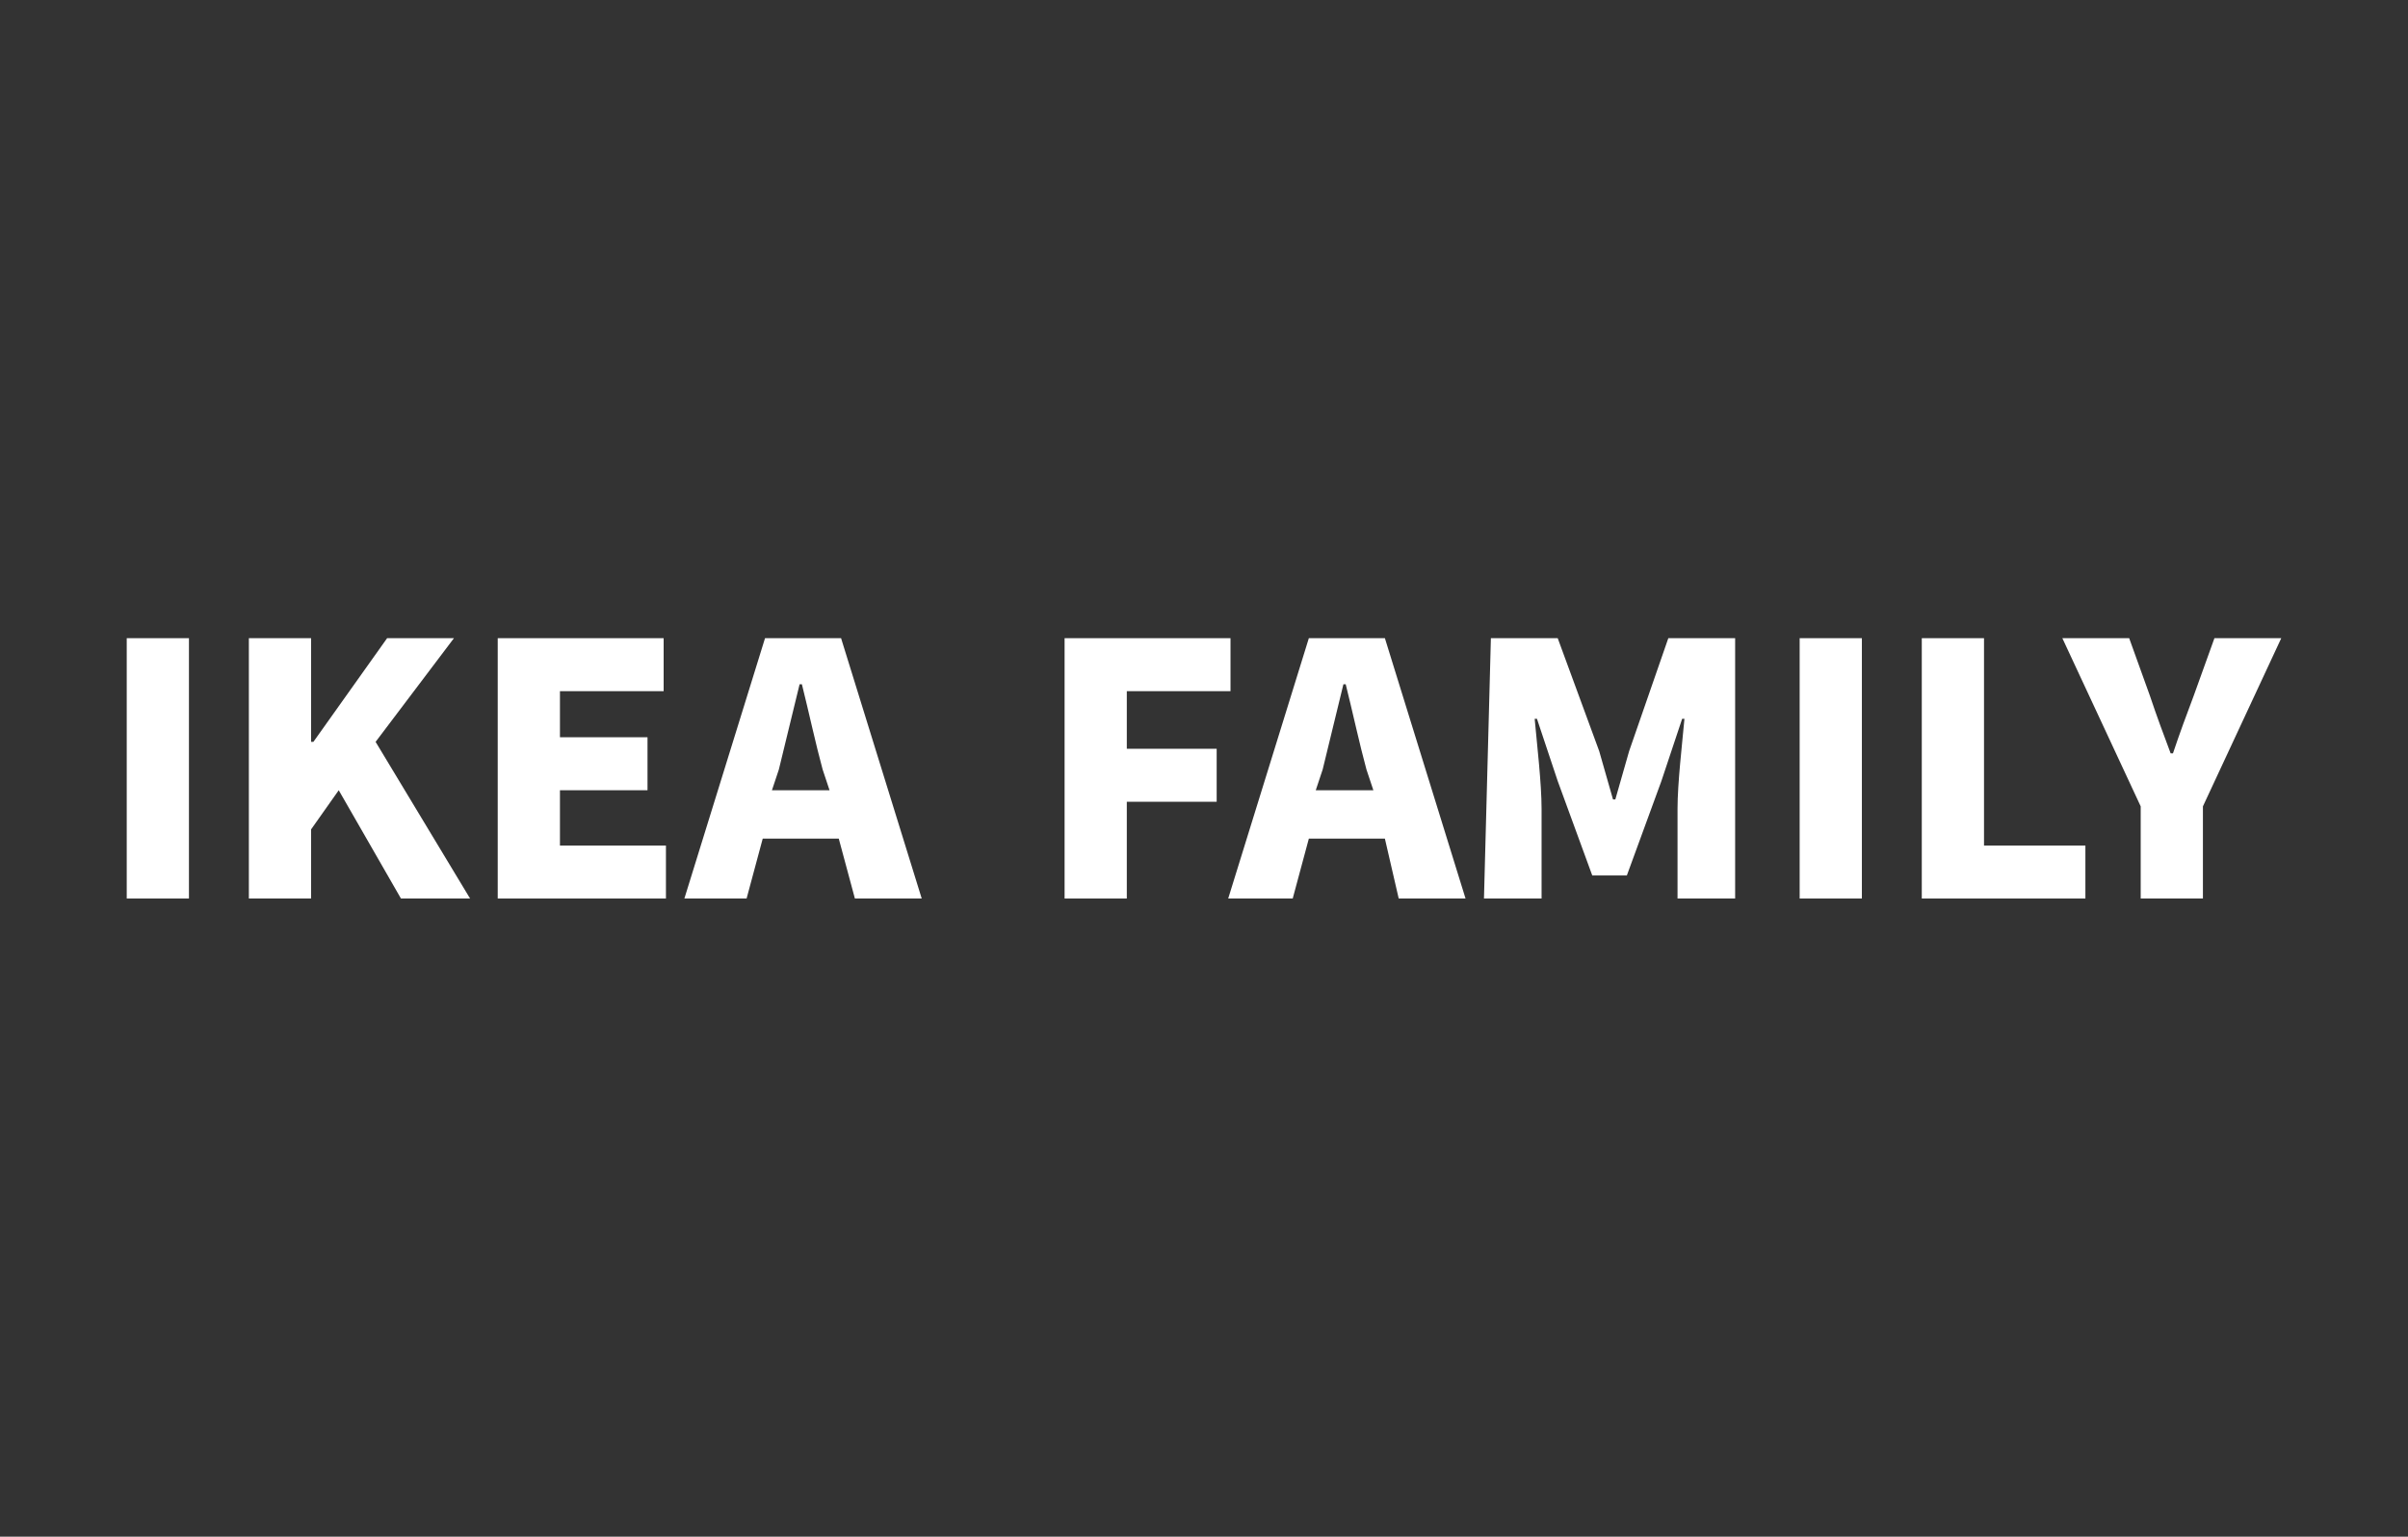
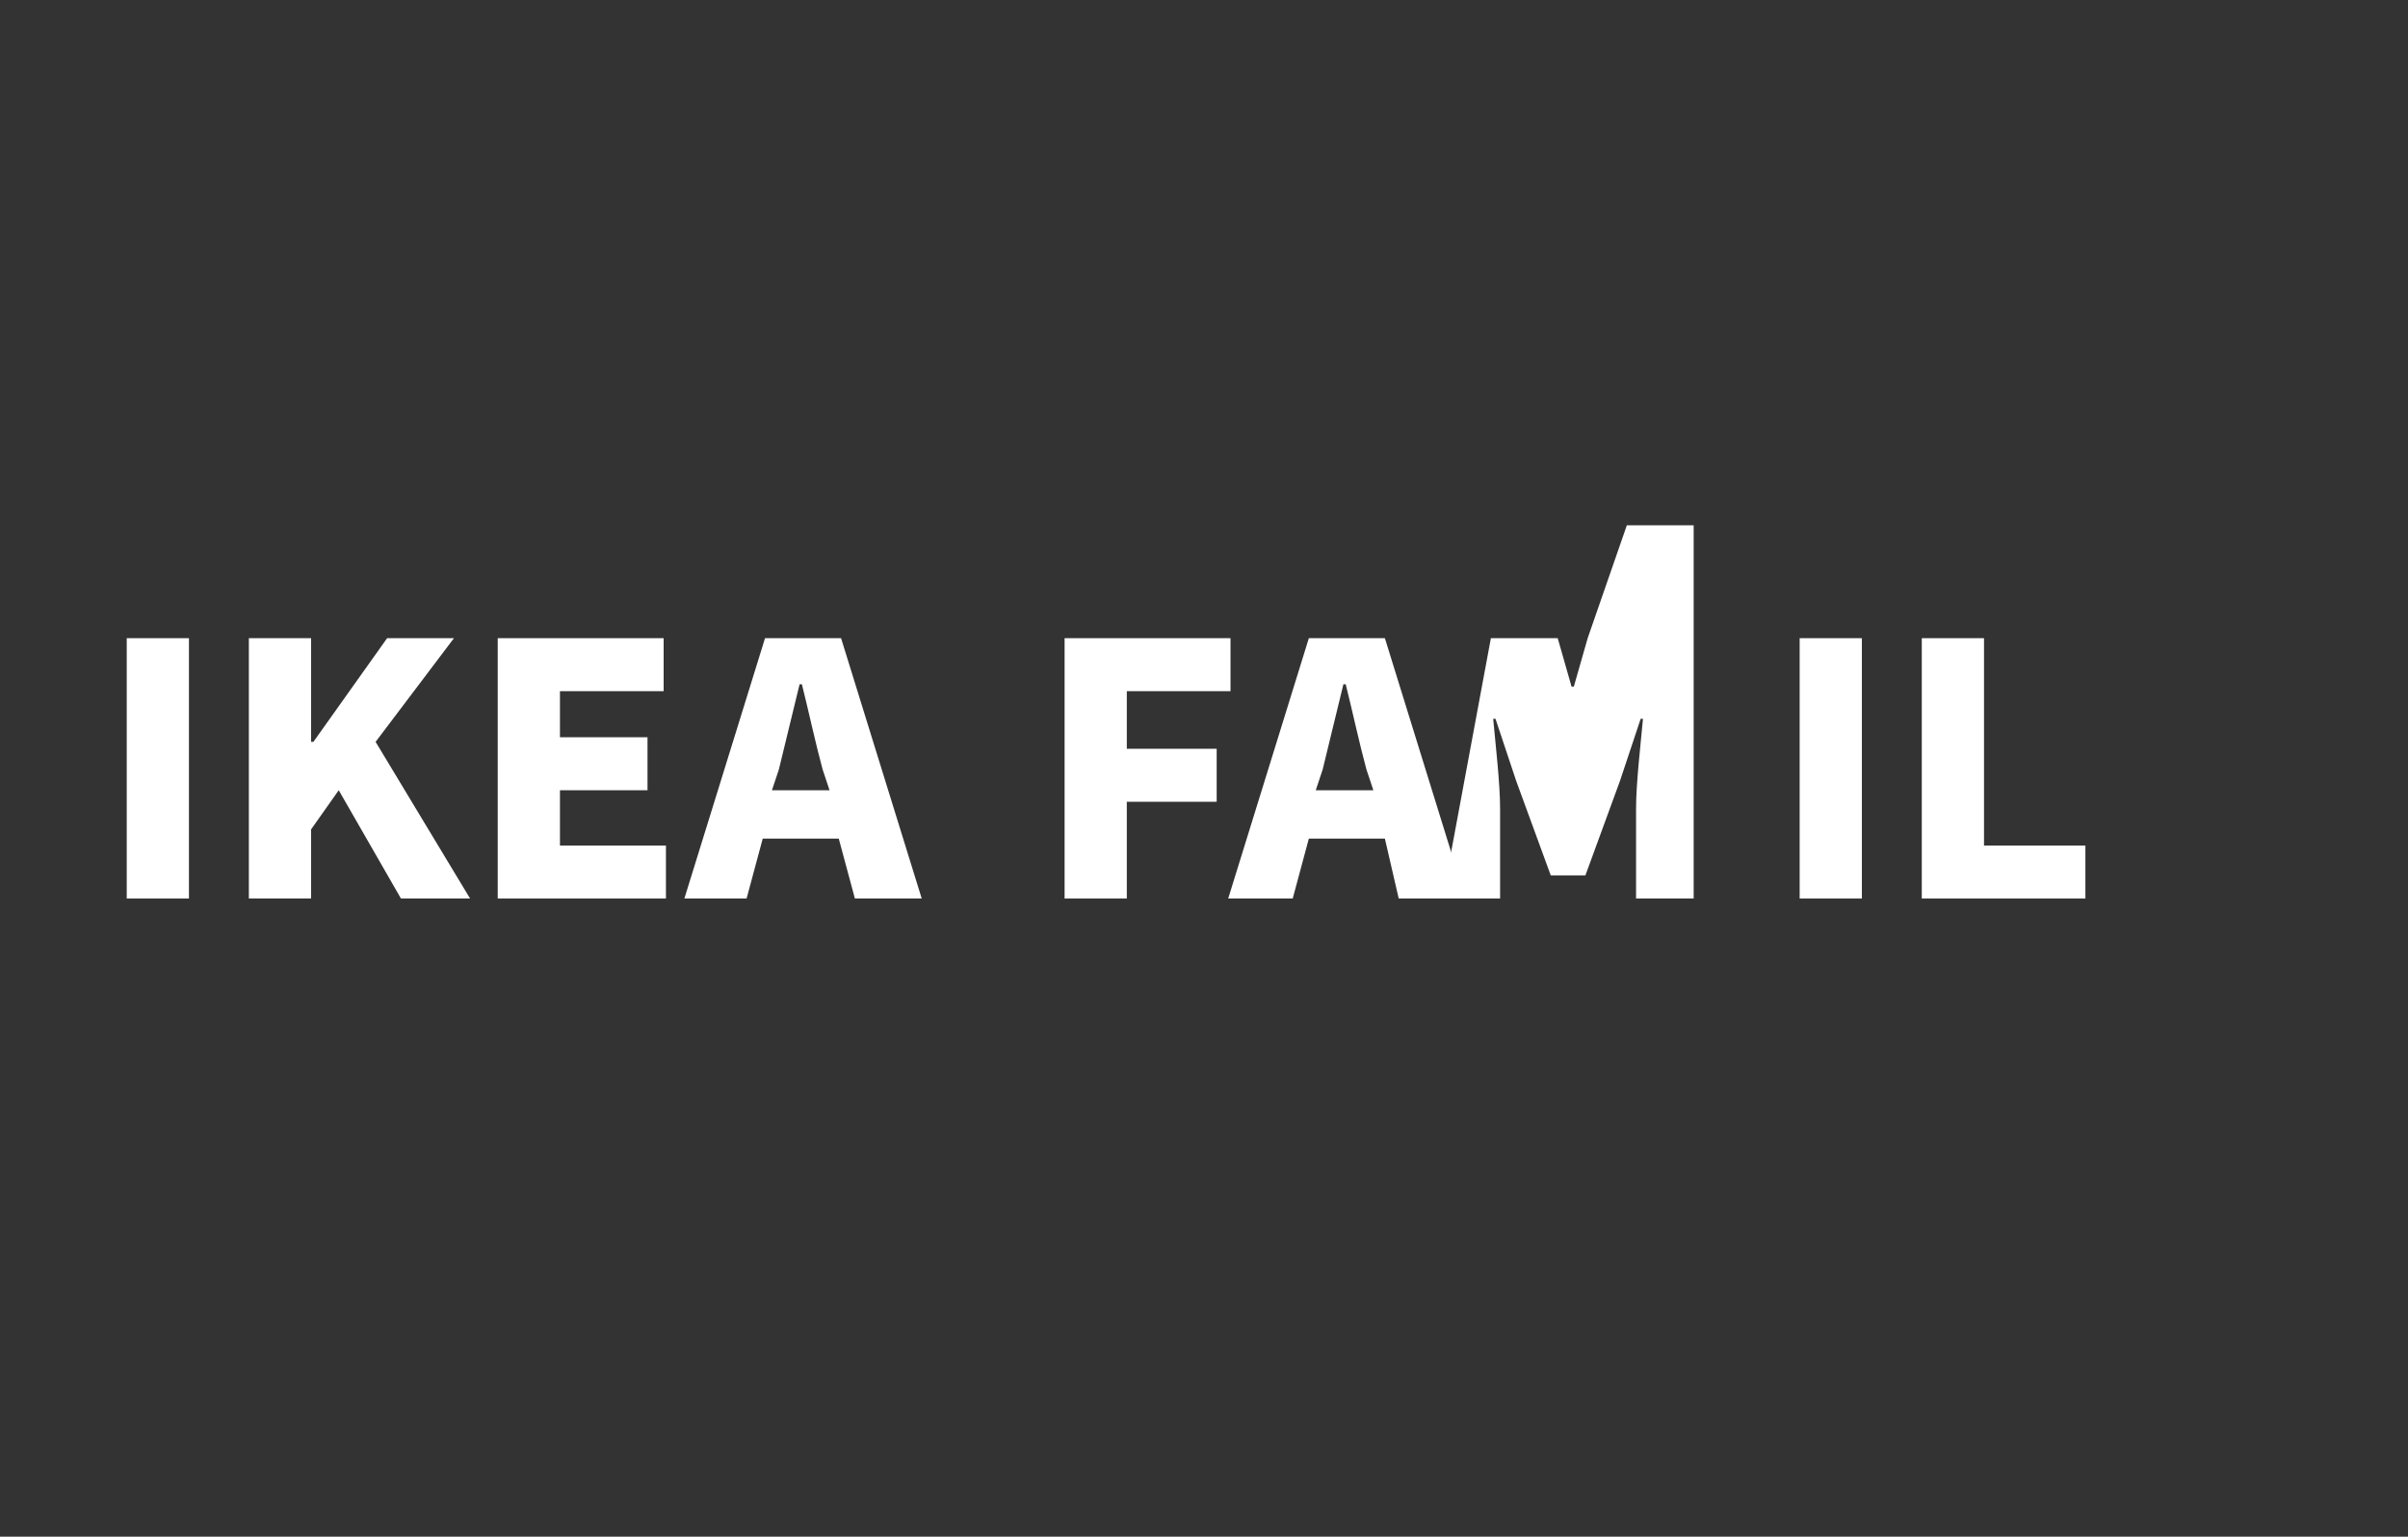
<svg xmlns="http://www.w3.org/2000/svg" version="1.1" id="Layer_1" x="0px" y="0px" viewBox="0 0 104.5 66.7" style="enable-background:new 0 0 104.5 66.7;" xml:space="preserve">
  <rect x="0" y="0" width="104.5" height="66.7" fill="#333333" stroke="none" />
  <style type="text/css">
	.st0{enable-background:new    ;}
	.st1{fill:#FFFFFF;}
</style>
  <g>
    <g class="st0">
      <path class="st1" d="M5.5,27.7h2.7V39H5.5V27.7z" />
      <path class="st1" d="M10.8,27.7h2.7v4.5h0.1l3.2-4.5h2.9l-3.4,4.5l4.1,6.8h-3l-2.7-4.7L13.5,36V39h-2.7V27.7z" />
      <path class="st1" d="M21.6,27.7h7.2V30h-4.5V32h3.8v2.3h-3.8v2.4h4.6V39h-7.3V27.7z" />
      <path class="st1" d="M36.4,36.4h-3.3L32.4,39h-2.7l3.5-11.3h3.3L40,39h-2.9L36.4,36.4z M36,34.3l-0.3-0.9    c-0.3-1.1-0.6-2.5-0.9-3.7h-0.1c-0.3,1.2-0.6,2.5-0.9,3.7l-0.3,0.9H36z" />
    </g>
    <g class="st0">
      <path class="st1" d="M46.2,27.7h7.2v2.3h-4.5v2.5h3.9v2.3h-3.9V39h-2.7L46.2,27.7L46.2,27.7z" />
      <path class="st1" d="M60.1,36.4h-3.3L56.1,39h-2.8l3.5-11.3h3.3L63.6,39h-2.9L60.1,36.4z M59.6,34.3l-0.3-0.9    c-0.3-1.1-0.6-2.5-0.9-3.7h-0.1c-0.3,1.2-0.6,2.5-0.9,3.7l-0.3,0.9H59.6z" />
-       <path class="st1" d="M64.7,27.7h2.9l1.8,4.9c0.2,0.7,0.4,1.4,0.6,2.1h0.1c0.2-0.7,0.4-1.4,0.6-2.1l1.7-4.9h2.9V39h-2.5v-3.9    c0-1.1,0.2-2.8,0.3-3.9h-0.1l-0.9,2.7l-1.5,4.1h-1.5l-1.5-4.1l-0.9-2.7h-0.1c0.1,1.1,0.3,2.8,0.3,3.9V39h-2.5L64.7,27.7L64.7,27.7    z" />
+       <path class="st1" d="M64.7,27.7h2.9c0.2,0.7,0.4,1.4,0.6,2.1h0.1c0.2-0.7,0.4-1.4,0.6-2.1l1.7-4.9h2.9V39h-2.5v-3.9    c0-1.1,0.2-2.8,0.3-3.9h-0.1l-0.9,2.7l-1.5,4.1h-1.5l-1.5-4.1l-0.9-2.7h-0.1c0.1,1.1,0.3,2.8,0.3,3.9V39h-2.5L64.7,27.7L64.7,27.7    z" />
      <path class="st1" d="M78.1,27.7h2.7V39h-2.7V27.7z" />
      <path class="st1" d="M83.4,27.7h2.7v9h4.4V39h-7.1V27.7z" />
-       <path class="st1" d="M92.9,35l-3.4-7.3h2.9l0.9,2.5c0.3,0.9,0.6,1.7,0.9,2.5h0.1c0.3-0.9,0.6-1.7,0.9-2.5l0.9-2.5H99L95.6,35v4    h-2.7L92.9,35L92.9,35z" />
    </g>
  </g>
</svg>